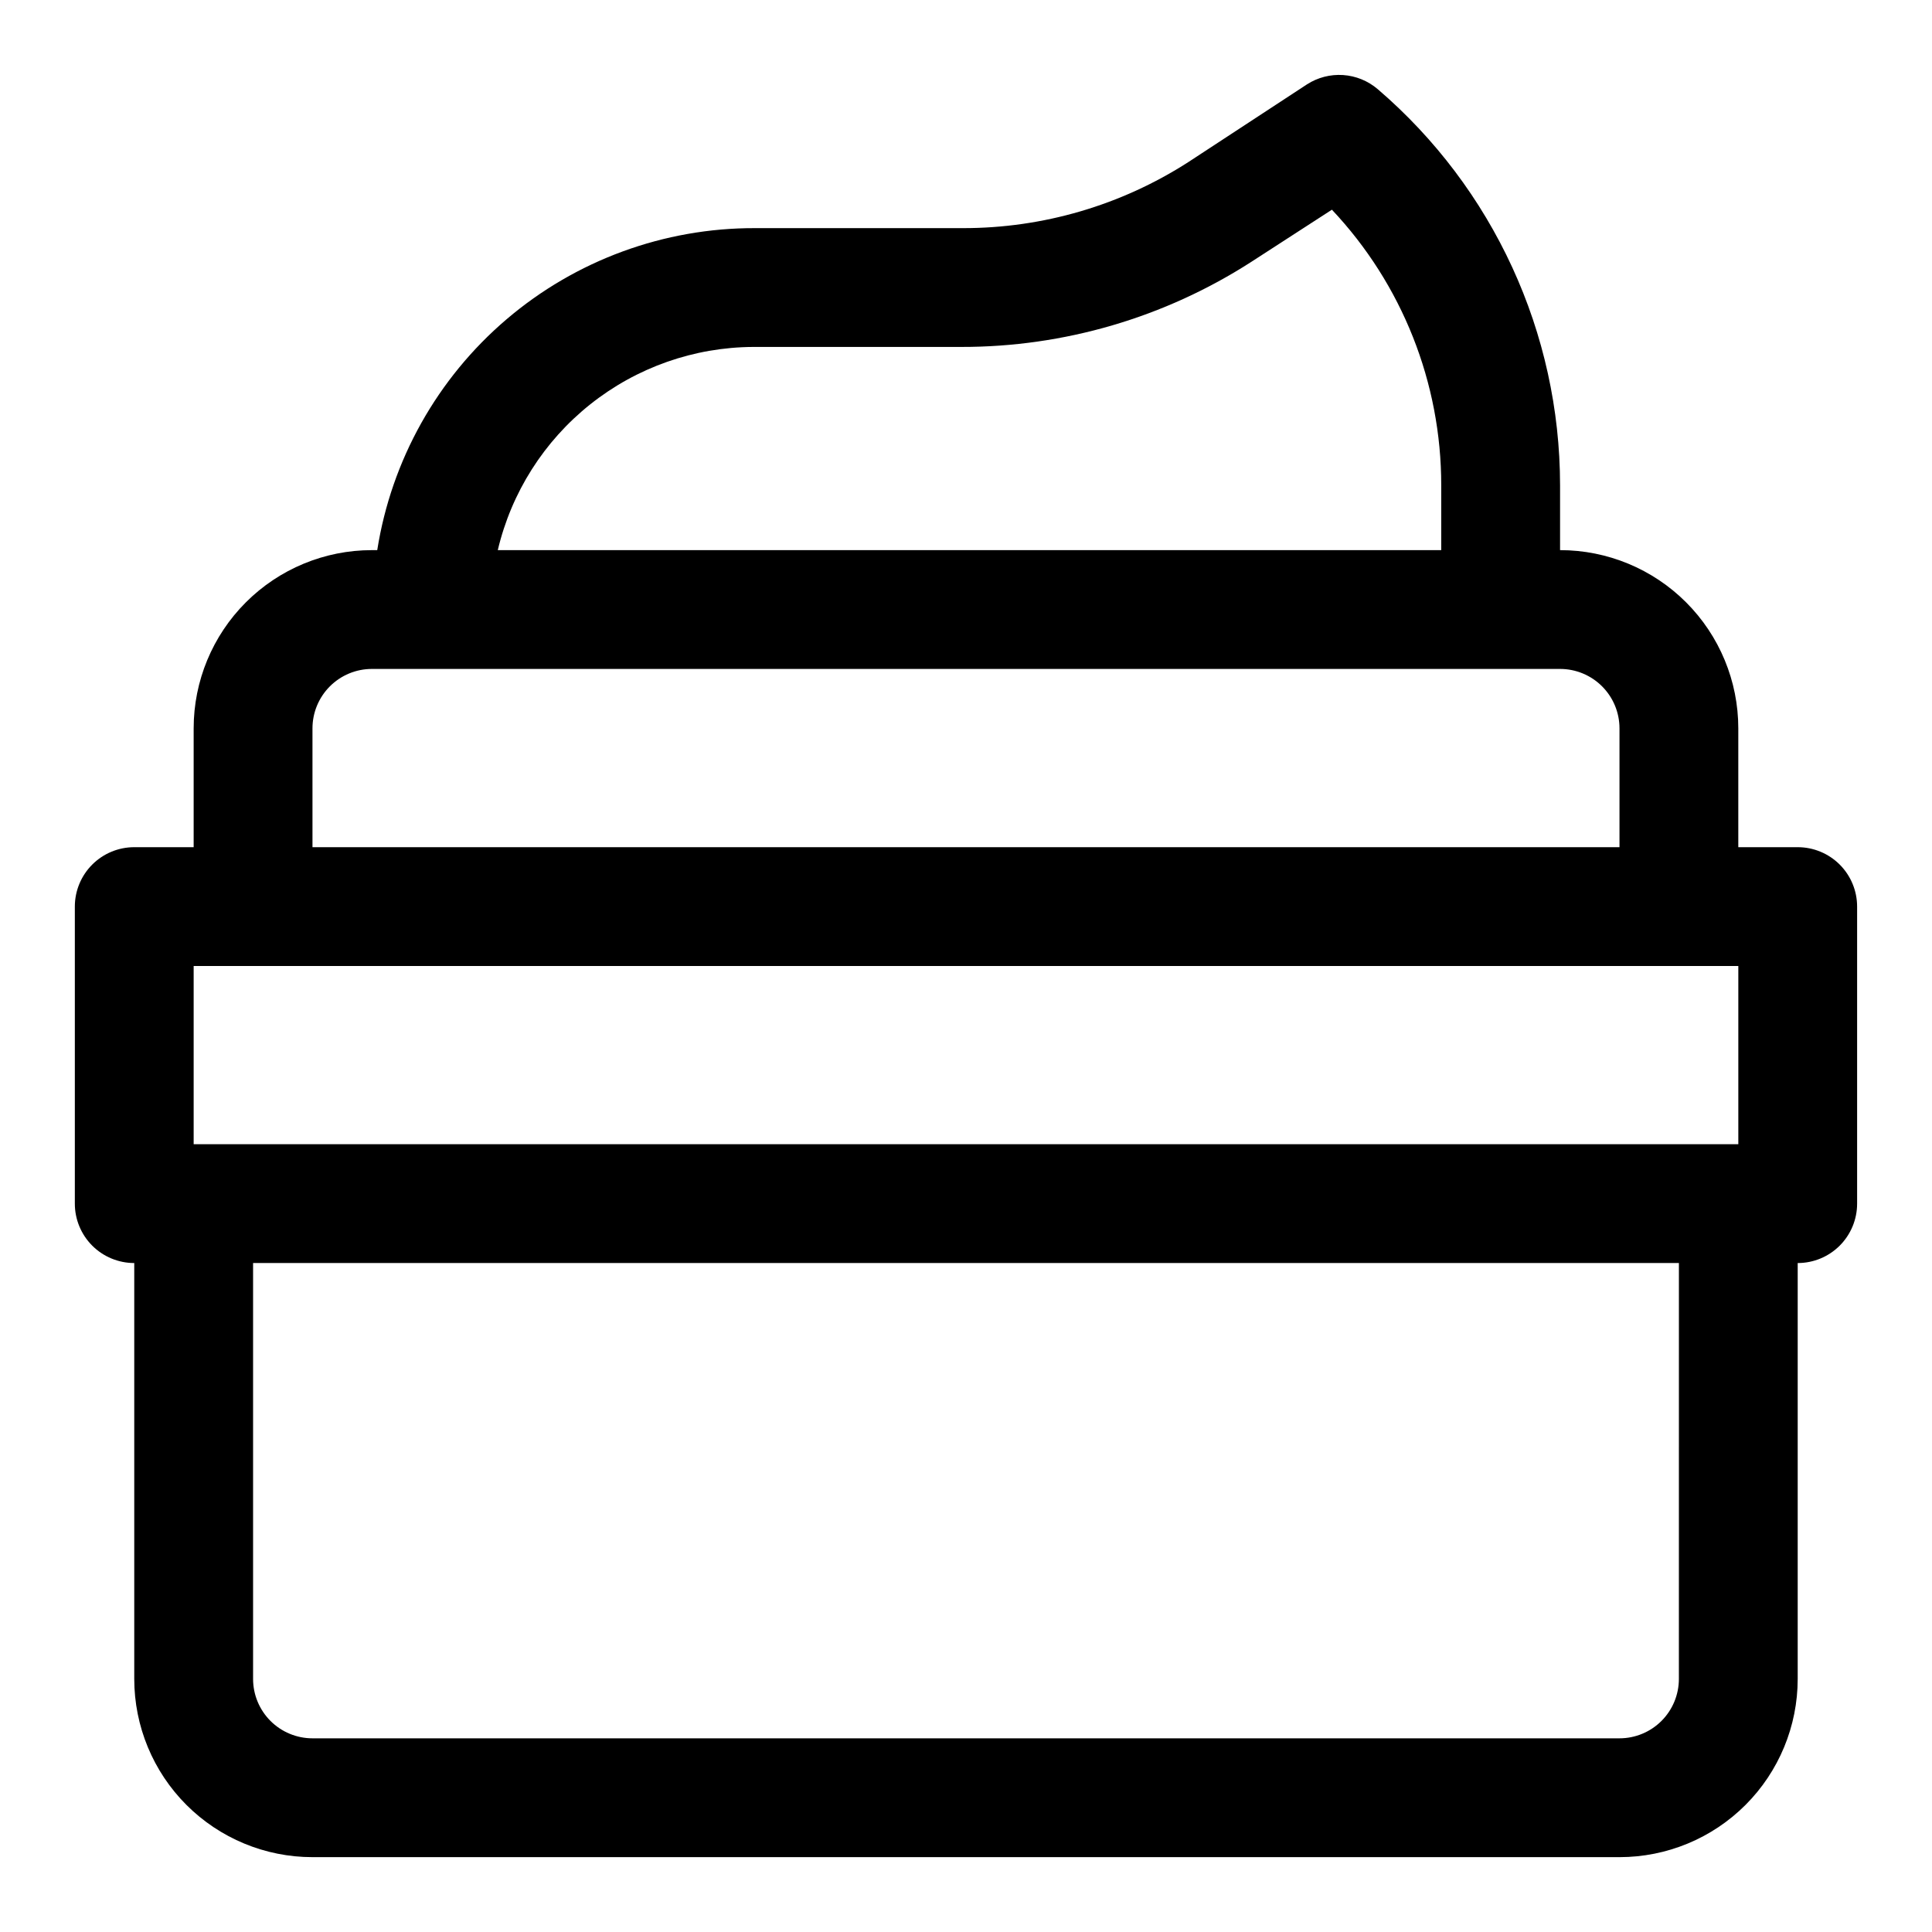
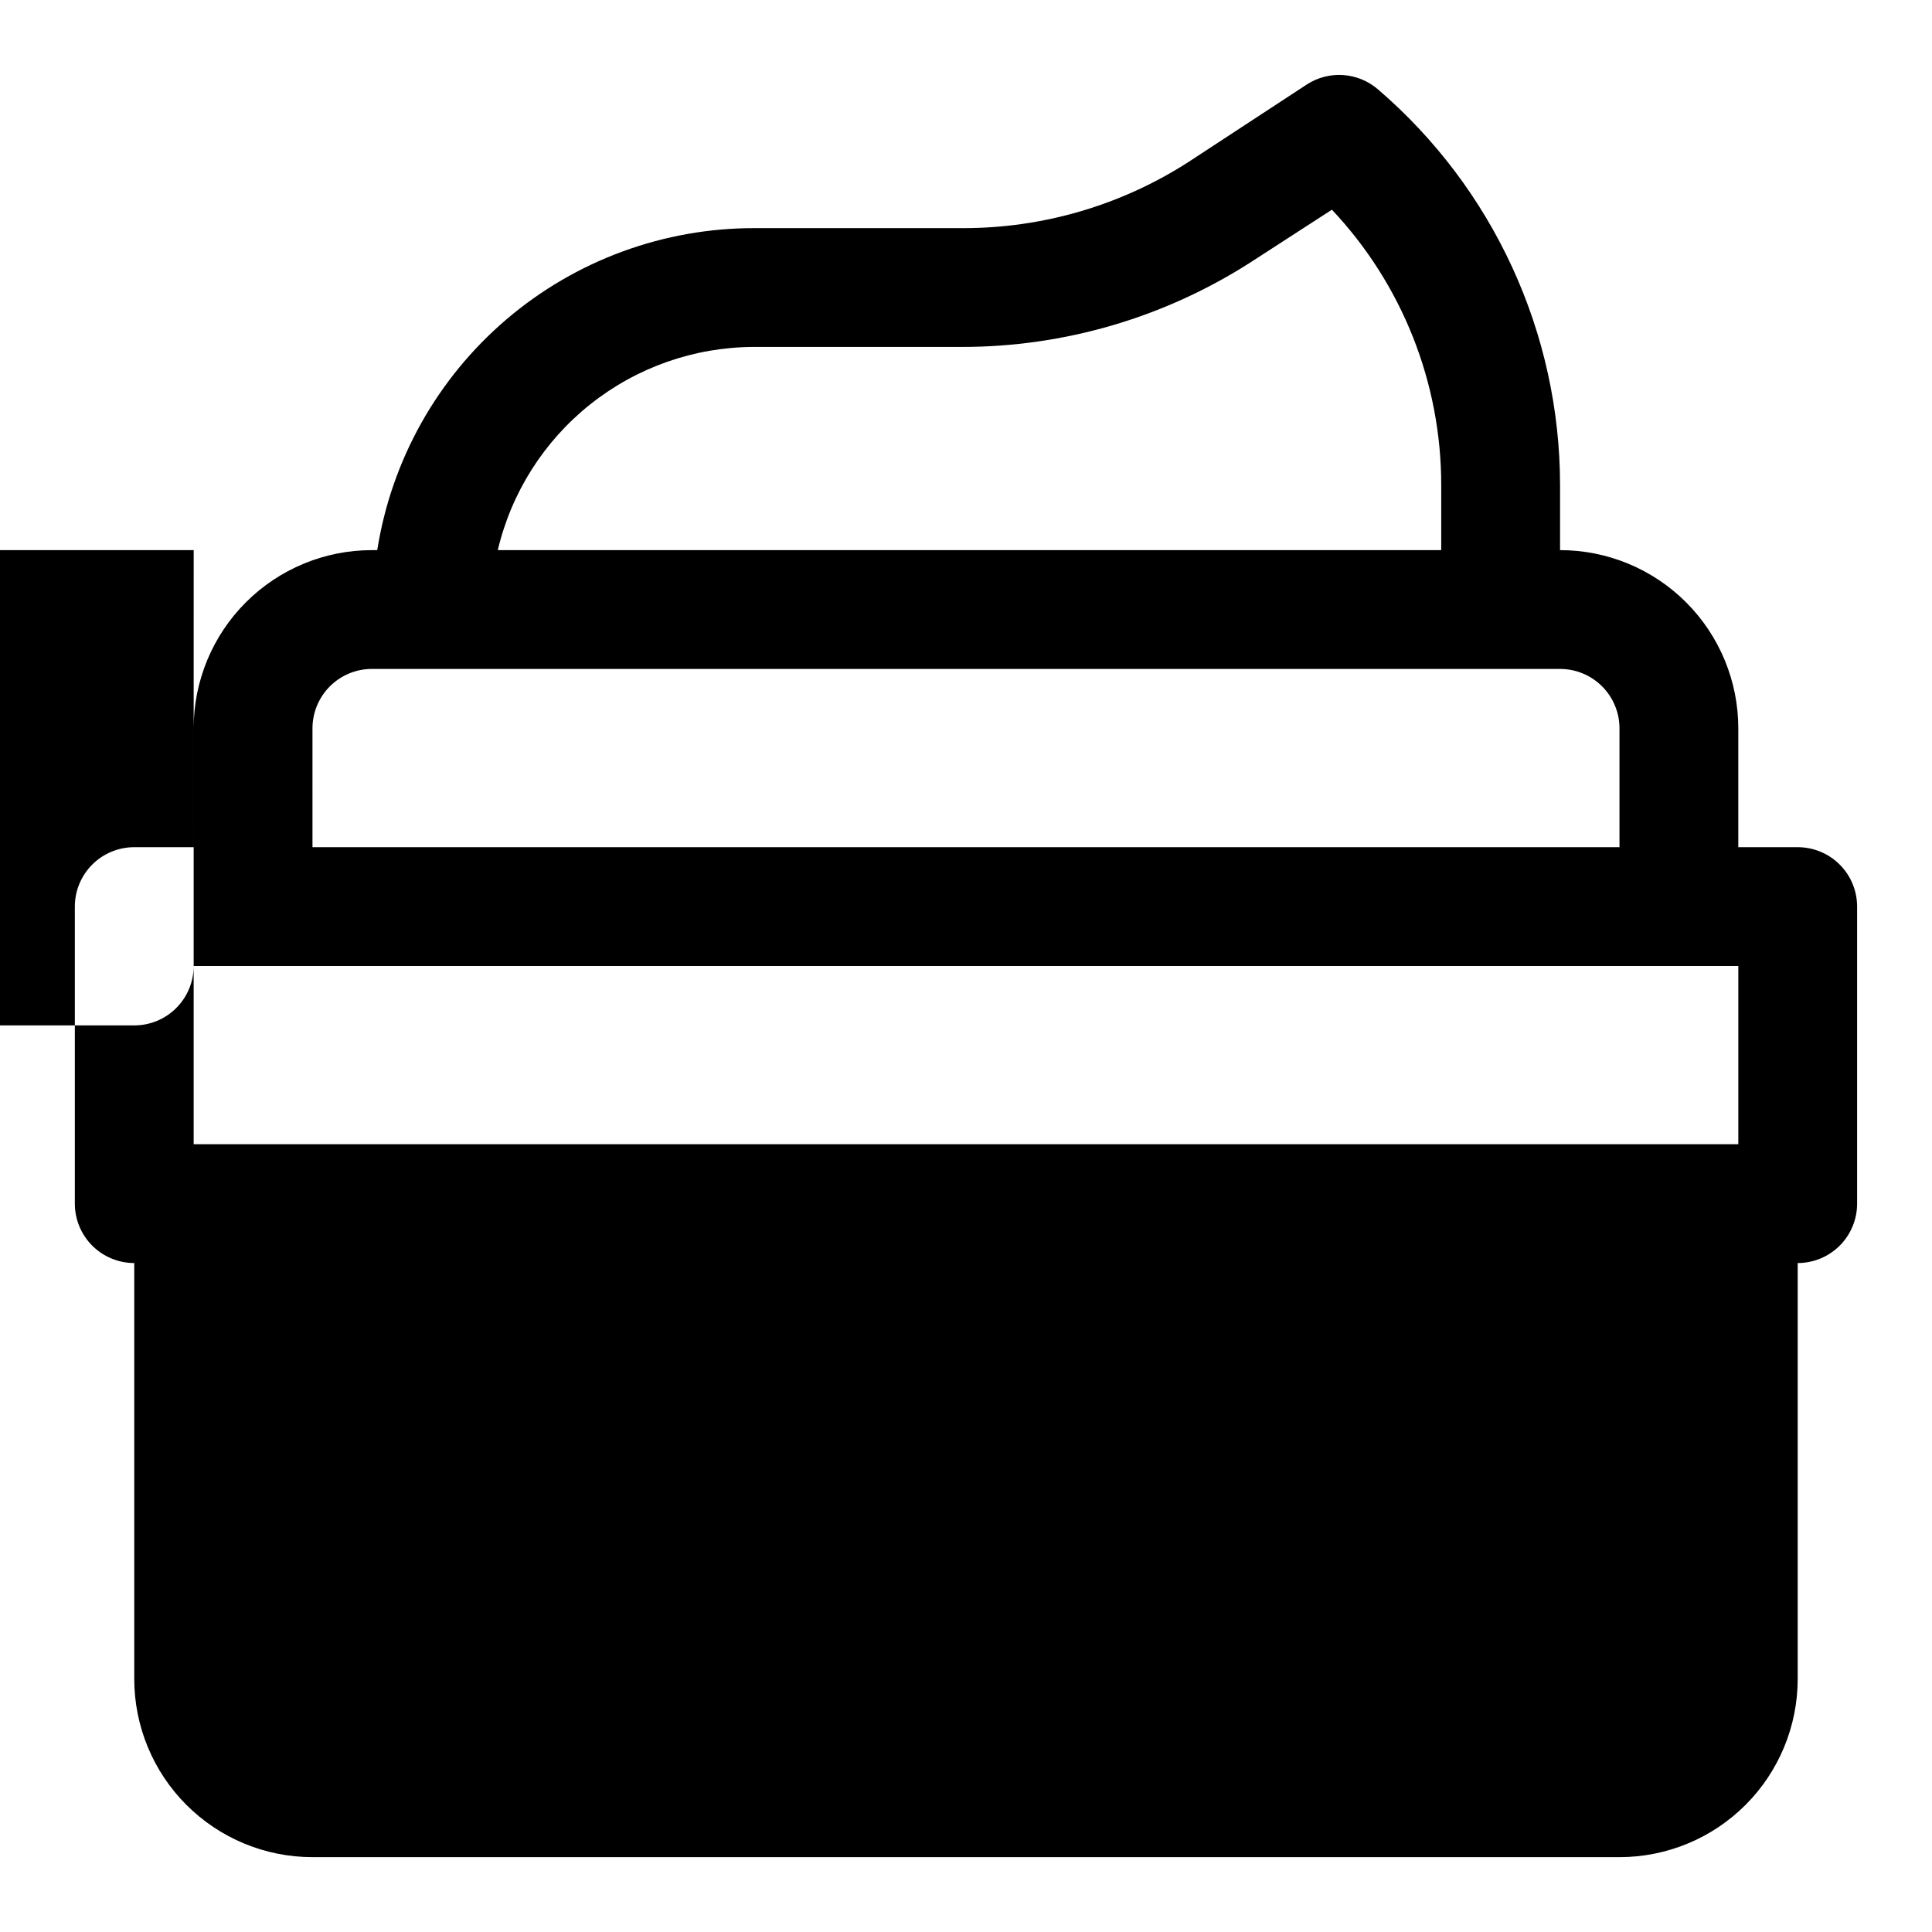
<svg xmlns="http://www.w3.org/2000/svg" fill="#000000" width="800px" height="800px" version="1.1" viewBox="144 144 512 512">
-   <path d="m620.41 368.51h-15.742v-31.488c0-12.527-4.977-24.543-13.836-33.398-8.855-8.859-20.871-13.836-33.398-13.836v-17.16c-0.02-40.379-17.672-78.734-48.332-105.01-2.574-2.195-5.785-3.504-9.16-3.731-3.375-0.227-6.731 0.641-9.574 2.469l-31.488 20.625c-17.801 11.434-38.516 17.5-59.672 17.477h-55.105c-24.125-0.07-47.484 8.496-65.848 24.145-18.363 15.652-30.523 37.355-34.281 61.188h-1.418c-12.527 0-24.539 4.977-33.398 13.836-8.859 8.855-13.836 20.871-13.836 33.398v31.488h-15.742c-4.176 0-8.18 1.656-11.133 4.609s-4.613 6.957-4.613 11.133v78.723c0 4.172 1.66 8.18 4.613 11.133 2.953 2.949 6.957 4.609 11.133 4.609v110.21c0 12.527 4.977 24.543 13.832 33.398 8.859 8.859 20.875 13.836 33.398 13.836h346.37c12.527 0 24.539-4.977 33.398-13.836 8.855-8.855 13.832-20.871 13.832-33.398v-110.21c4.176 0 8.18-1.66 11.133-4.609 2.953-2.953 4.613-6.961 4.613-11.133v-78.723c0-4.176-1.66-8.18-4.613-11.133s-6.957-4.609-11.133-4.609zm-276.78-132.57h55.105-0.004c27.242 0.039 53.918-7.781 76.832-22.516l21.41-13.855v0.004c18.625 19.762 28.988 45.895 28.969 73.051v17.16h-250.02c3.606-15.27 12.242-28.883 24.523-38.648 12.277-9.77 27.488-15.121 43.18-15.195zm-116.82 101.08c0-4.176 1.66-8.18 4.613-11.133s6.957-4.613 11.133-4.613h314.88c4.176 0 8.18 1.66 11.133 4.613 2.953 2.953 4.613 6.957 4.613 11.133v31.488h-346.37zm-31.488 62.977h409.35v47.23h-409.35zm393.6 188.93c0 4.176-1.656 8.18-4.609 11.133s-6.957 4.613-11.133 4.613h-346.37c-4.176 0-8.18-1.66-11.133-4.613-2.949-2.953-4.609-6.957-4.609-11.133v-110.21h377.86z" />
+   <path d="m620.41 368.51h-15.742v-31.488c0-12.527-4.977-24.543-13.836-33.398-8.855-8.859-20.871-13.836-33.398-13.836v-17.16c-0.02-40.379-17.672-78.734-48.332-105.01-2.574-2.195-5.785-3.504-9.16-3.731-3.375-0.227-6.731 0.641-9.574 2.469l-31.488 20.625c-17.801 11.434-38.516 17.5-59.672 17.477h-55.105c-24.125-0.07-47.484 8.496-65.848 24.145-18.363 15.652-30.523 37.355-34.281 61.188h-1.418c-12.527 0-24.539 4.977-33.398 13.836-8.859 8.855-13.836 20.871-13.836 33.398v31.488h-15.742c-4.176 0-8.18 1.656-11.133 4.609s-4.613 6.957-4.613 11.133v78.723c0 4.172 1.66 8.18 4.613 11.133 2.953 2.949 6.957 4.609 11.133 4.609v110.21c0 12.527 4.977 24.543 13.832 33.398 8.859 8.859 20.875 13.836 33.398 13.836h346.37c12.527 0 24.539-4.977 33.398-13.836 8.855-8.855 13.832-20.871 13.832-33.398v-110.21c4.176 0 8.18-1.66 11.133-4.609 2.953-2.953 4.613-6.961 4.613-11.133v-78.723c0-4.176-1.66-8.18-4.613-11.133s-6.957-4.609-11.133-4.609zm-276.78-132.57h55.105-0.004c27.242 0.039 53.918-7.781 76.832-22.516l21.41-13.855v0.004c18.625 19.762 28.988 45.895 28.969 73.051v17.16h-250.02c3.606-15.27 12.242-28.883 24.523-38.648 12.277-9.77 27.488-15.121 43.18-15.195zm-116.82 101.08c0-4.176 1.66-8.18 4.613-11.133s6.957-4.613 11.133-4.613h314.88c4.176 0 8.18 1.66 11.133 4.613 2.953 2.953 4.613 6.957 4.613 11.133v31.488h-346.37zm-31.488 62.977h409.35v47.23h-409.35zc0 4.176-1.656 8.18-4.609 11.133s-6.957 4.613-11.133 4.613h-346.37c-4.176 0-8.18-1.66-11.133-4.613-2.949-2.953-4.609-6.957-4.609-11.133v-110.21h377.86z" />
</svg>